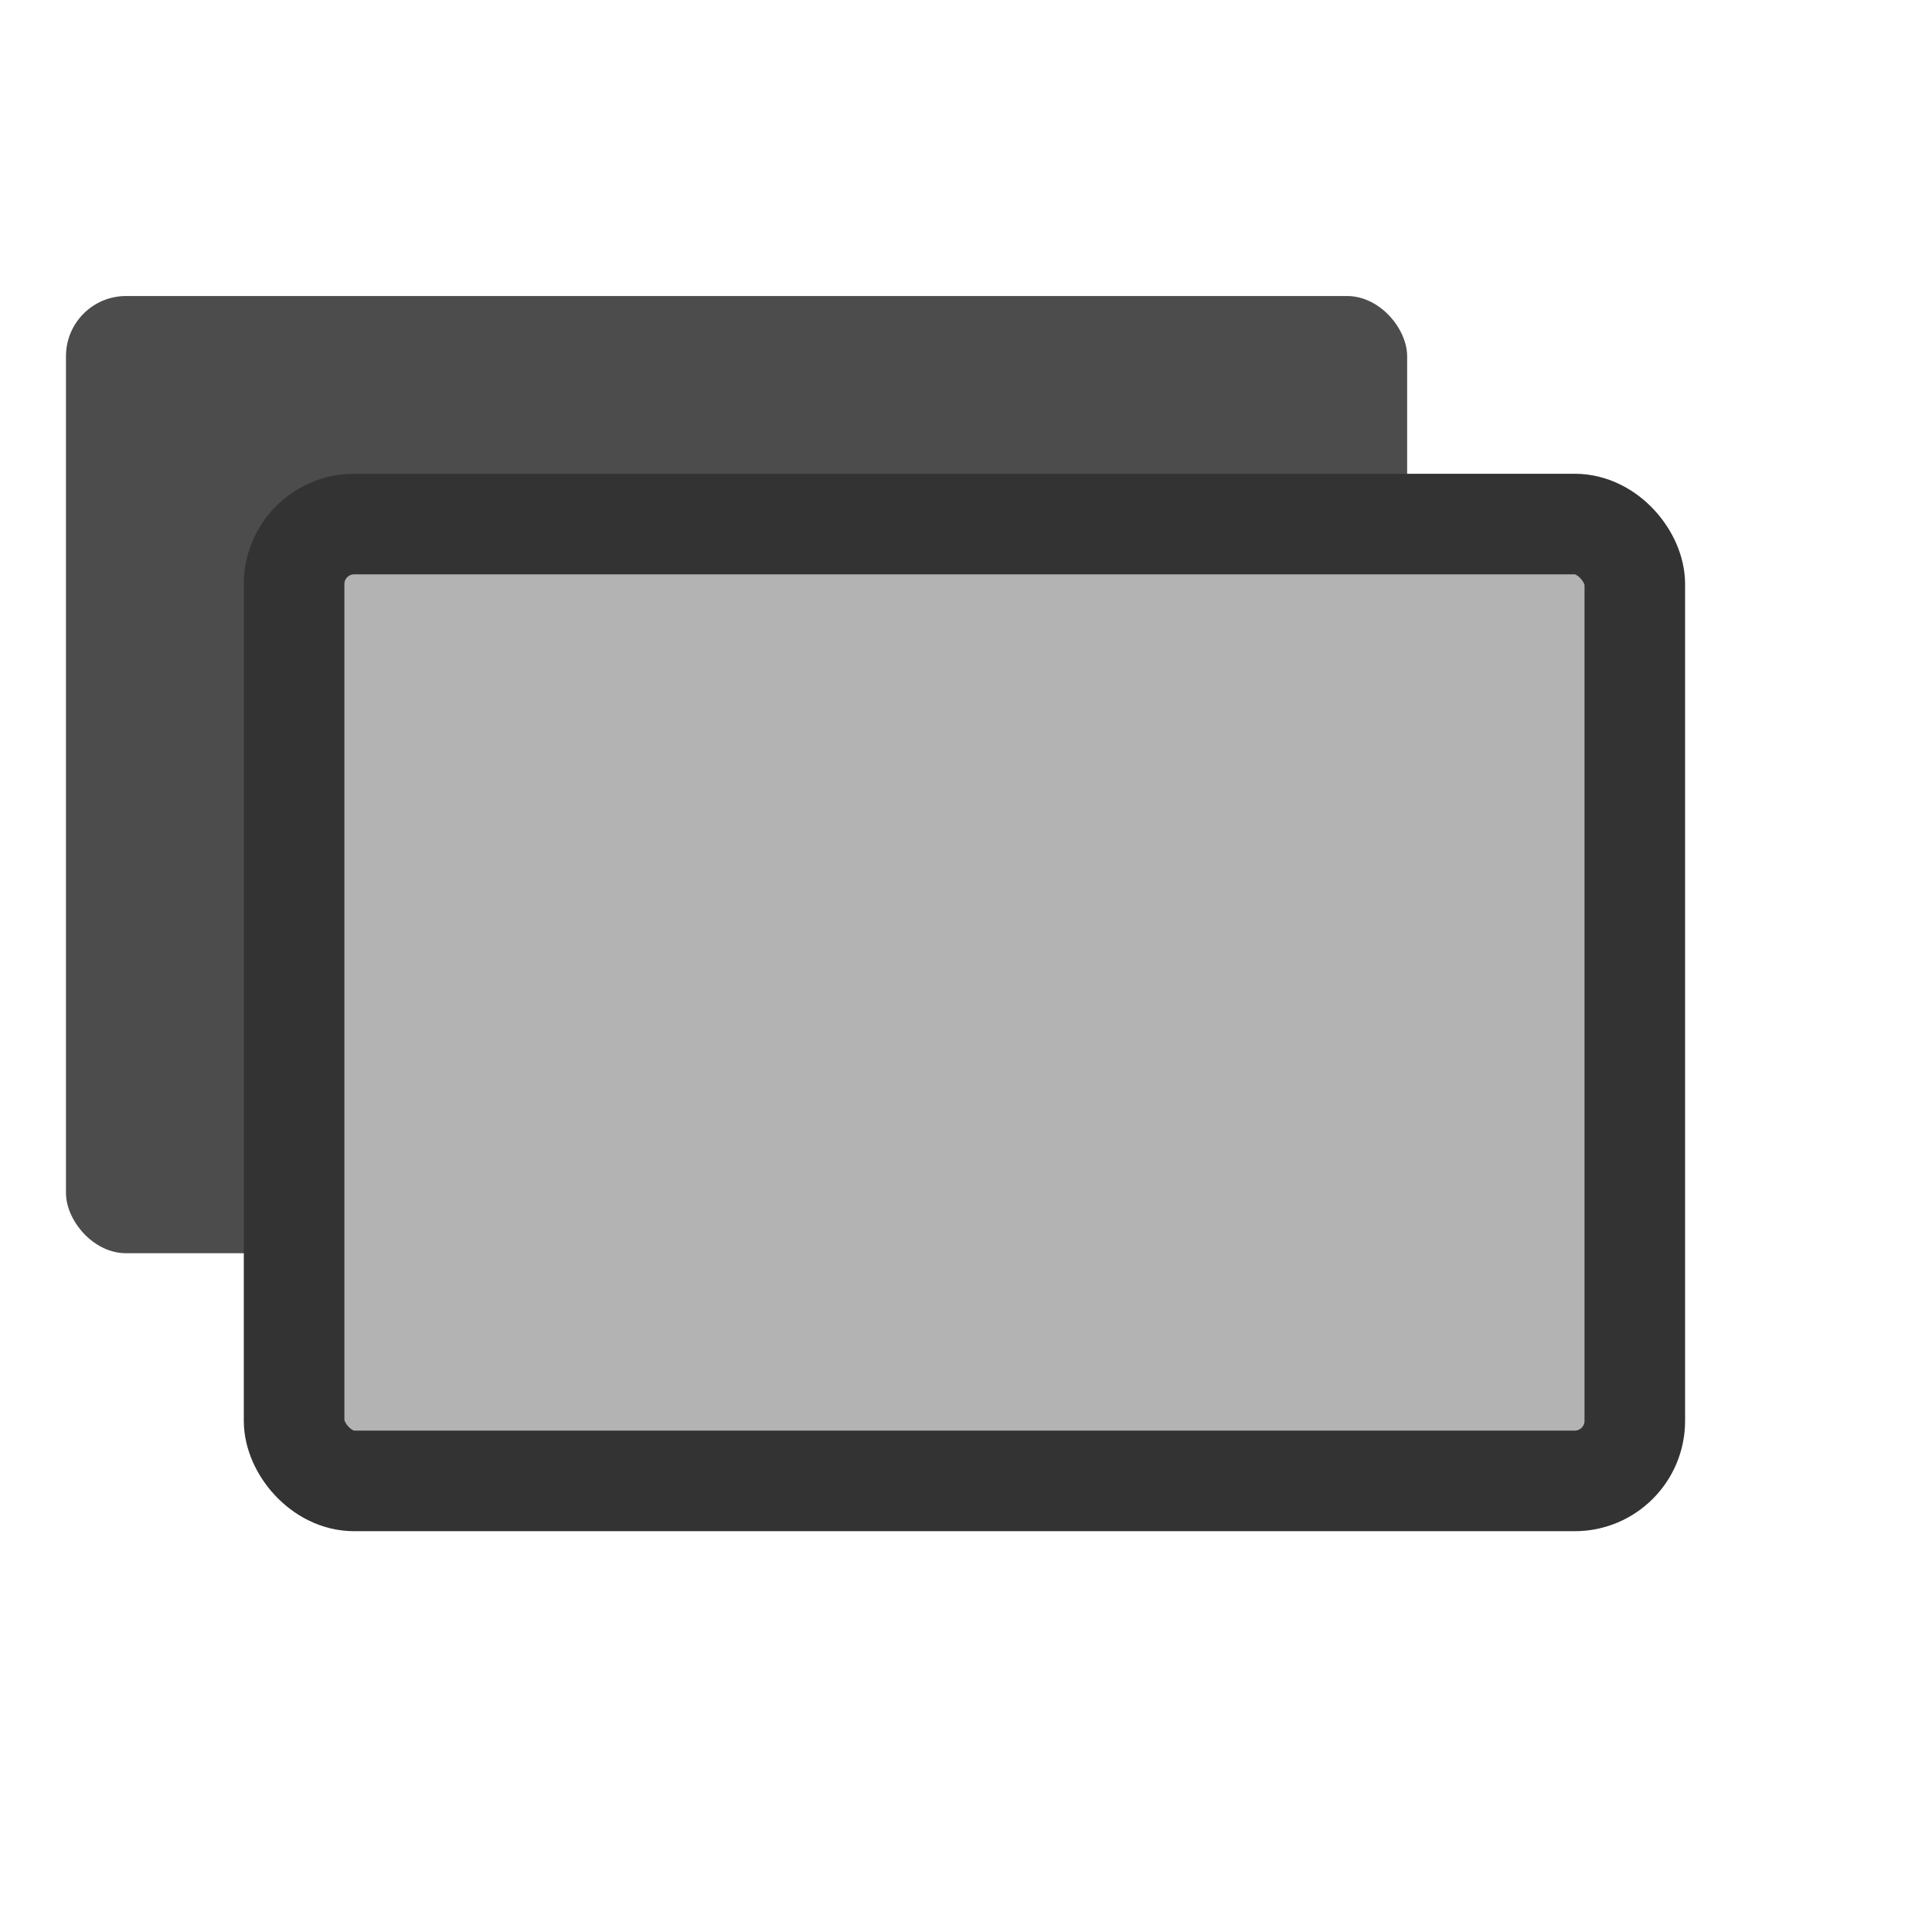
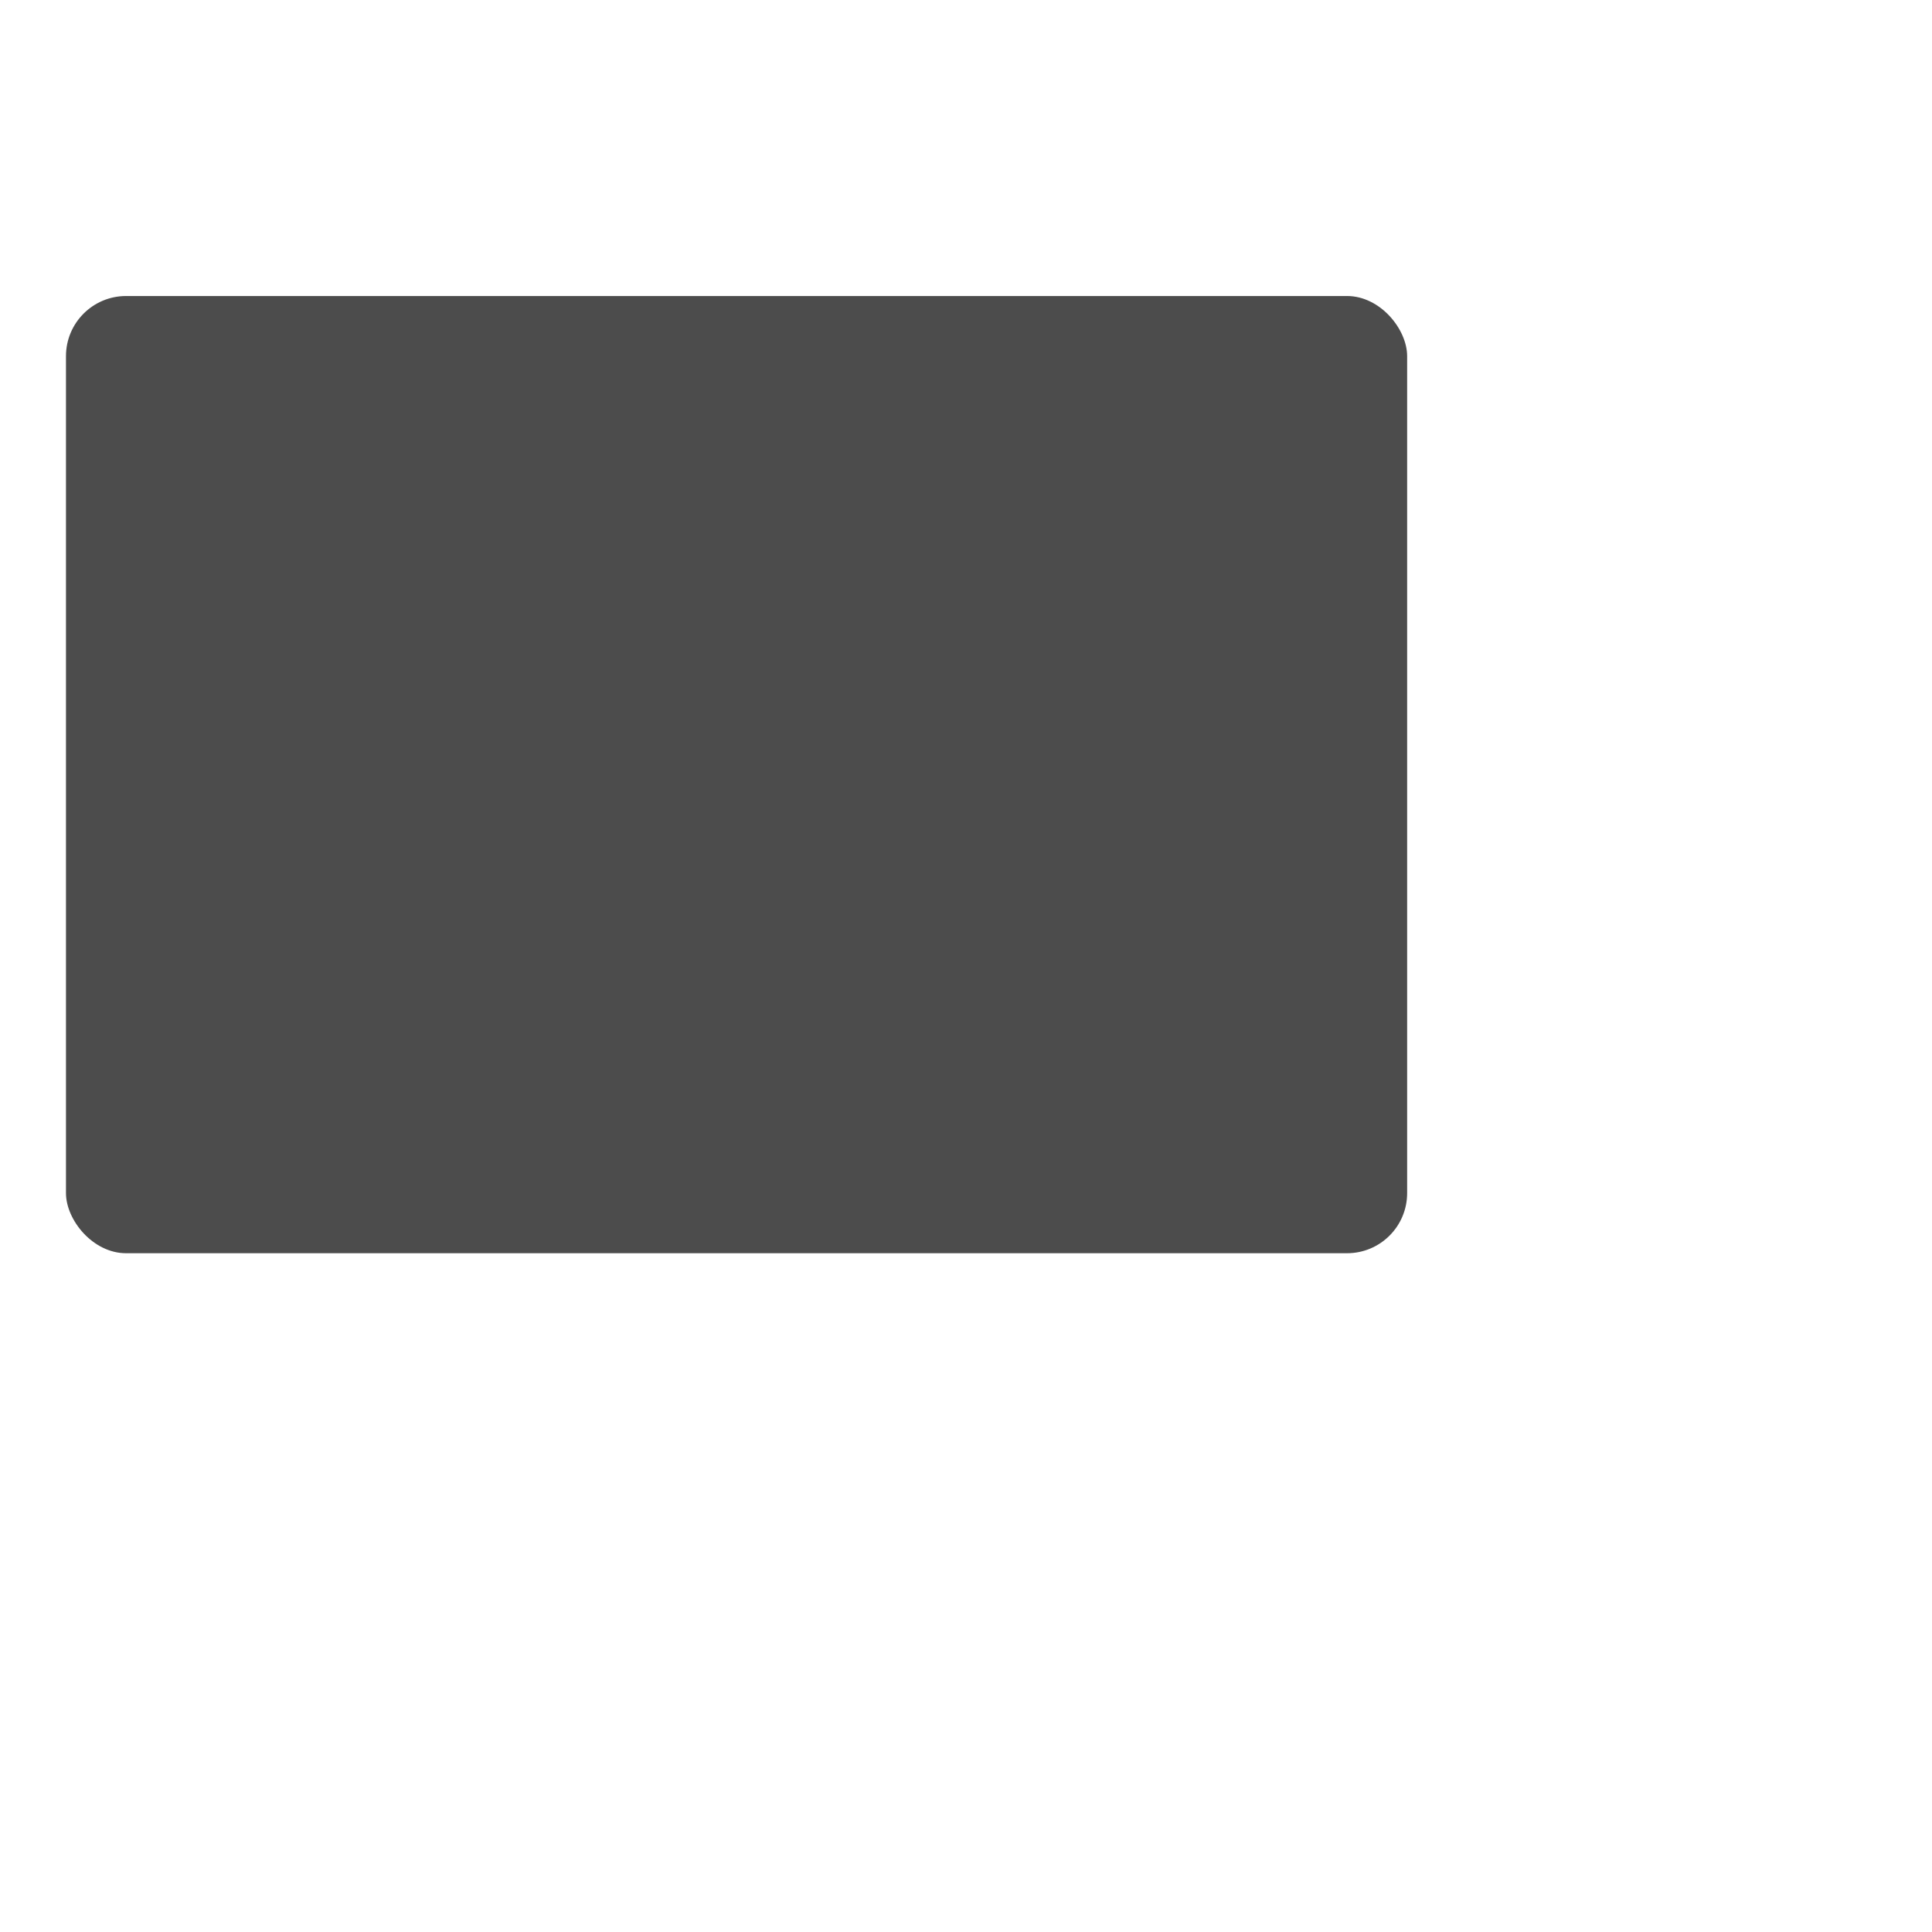
<svg xmlns="http://www.w3.org/2000/svg" xmlns:ns1="http://sodipodi.sourceforge.net/DTD/sodipodi-0.dtd" xmlns:ns2="http://www.inkscape.org/namespaces/inkscape" id="svg1" ns1:docname="shadowLU.svg" viewBox="0 0 60 60" ns1:version="0.32" version="1.0" y="0" x="0" ns2:version="0.38.1" ns1:docbase="/home/danny">
  <ns1:namedview id="base" bordercolor="#666666" ns2:pageshadow="2" ns2:window-width="1016" pagecolor="#ffffff" snaptoguides="true" ns2:zoom="6.9465337" ns2:window-x="0" borderopacity="1.0" ns2:cx="37.697540" ns2:cy="18.129014" ns2:window-y="0" ns2:window-height="685" ns2:pageopacity="0.0" showguides="true" />
  <rect id="rect830" style="fill-rule:evenodd;fill:#4c4c4c" rx="1.867" height="29.727" width="41.651" y="9.193" x="2.049" />
-   <rect id="rect826" style="stroke-linejoin:round;fill-rule:evenodd;stroke:#333333;stroke-linecap:round;stroke-width:3.348;fill:#b3b3b3" rx="2" transform="matrix(.933 0 0 .933 4.097 4.282)" height="31.85" width="44.627" ns1:stroke-cmyk="(0.0000000 0.0000000 0.0000000 0.80000001)" y="12.854" x="5.398" />
</svg>